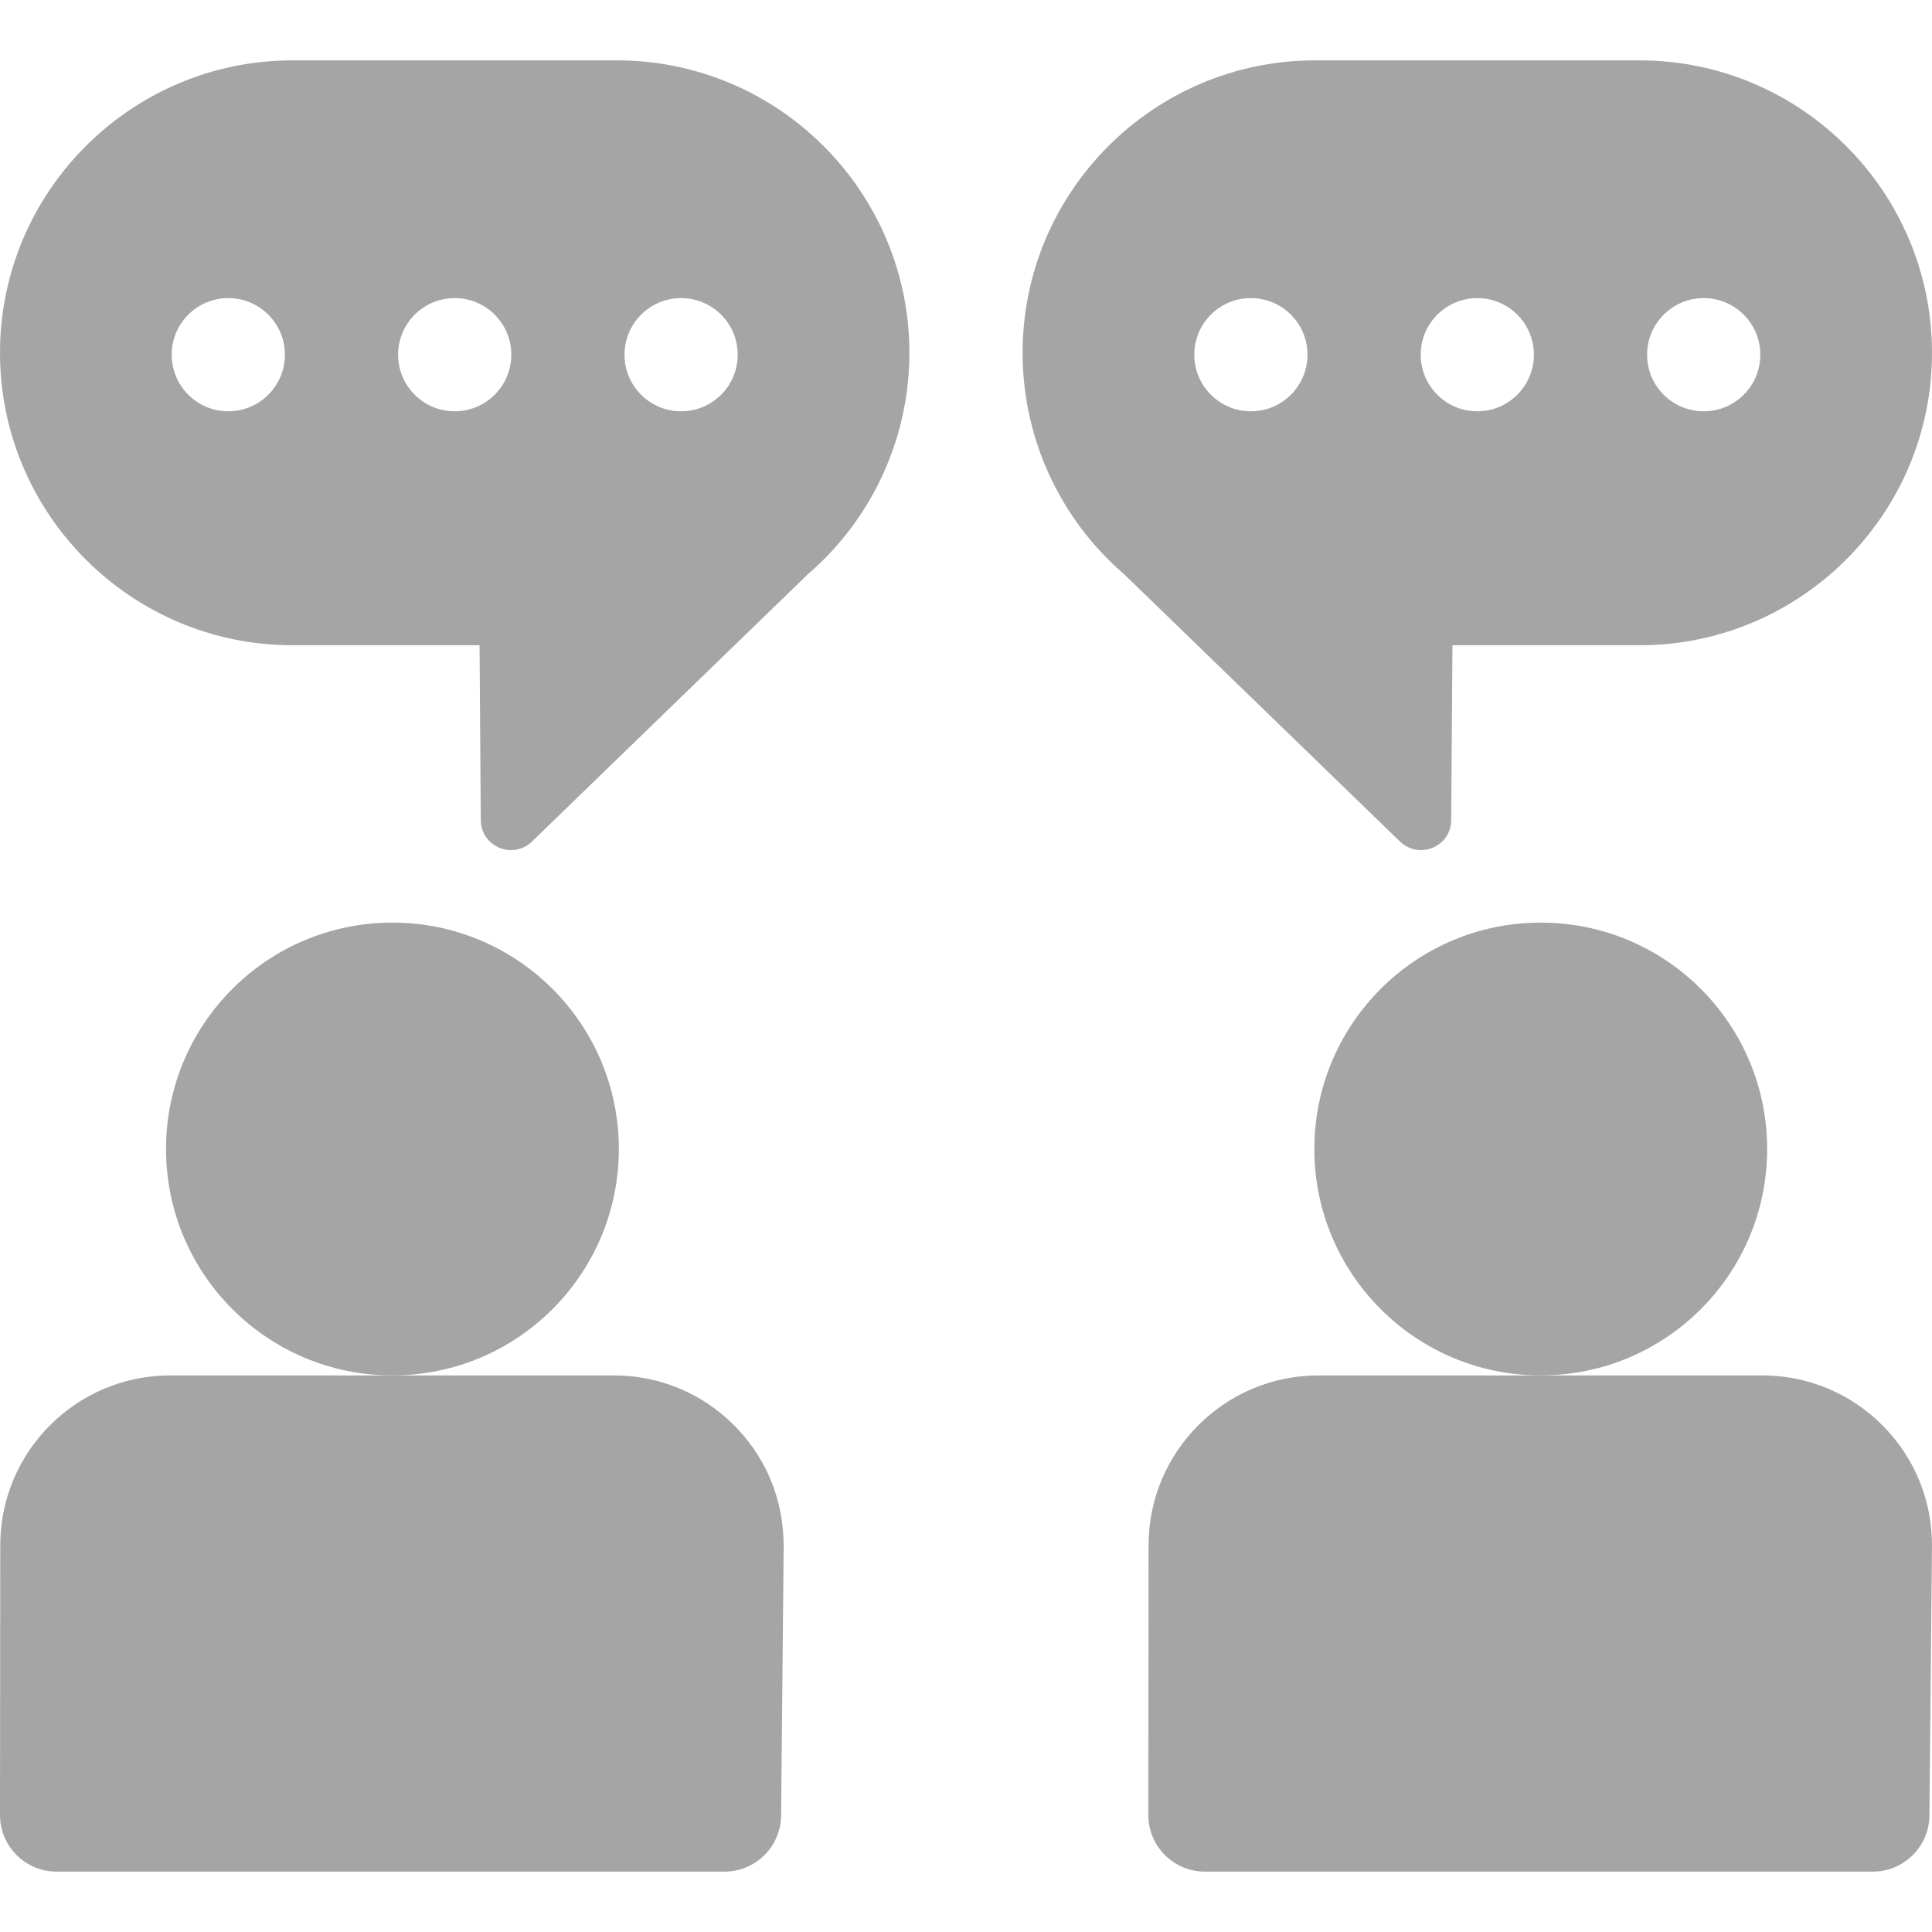
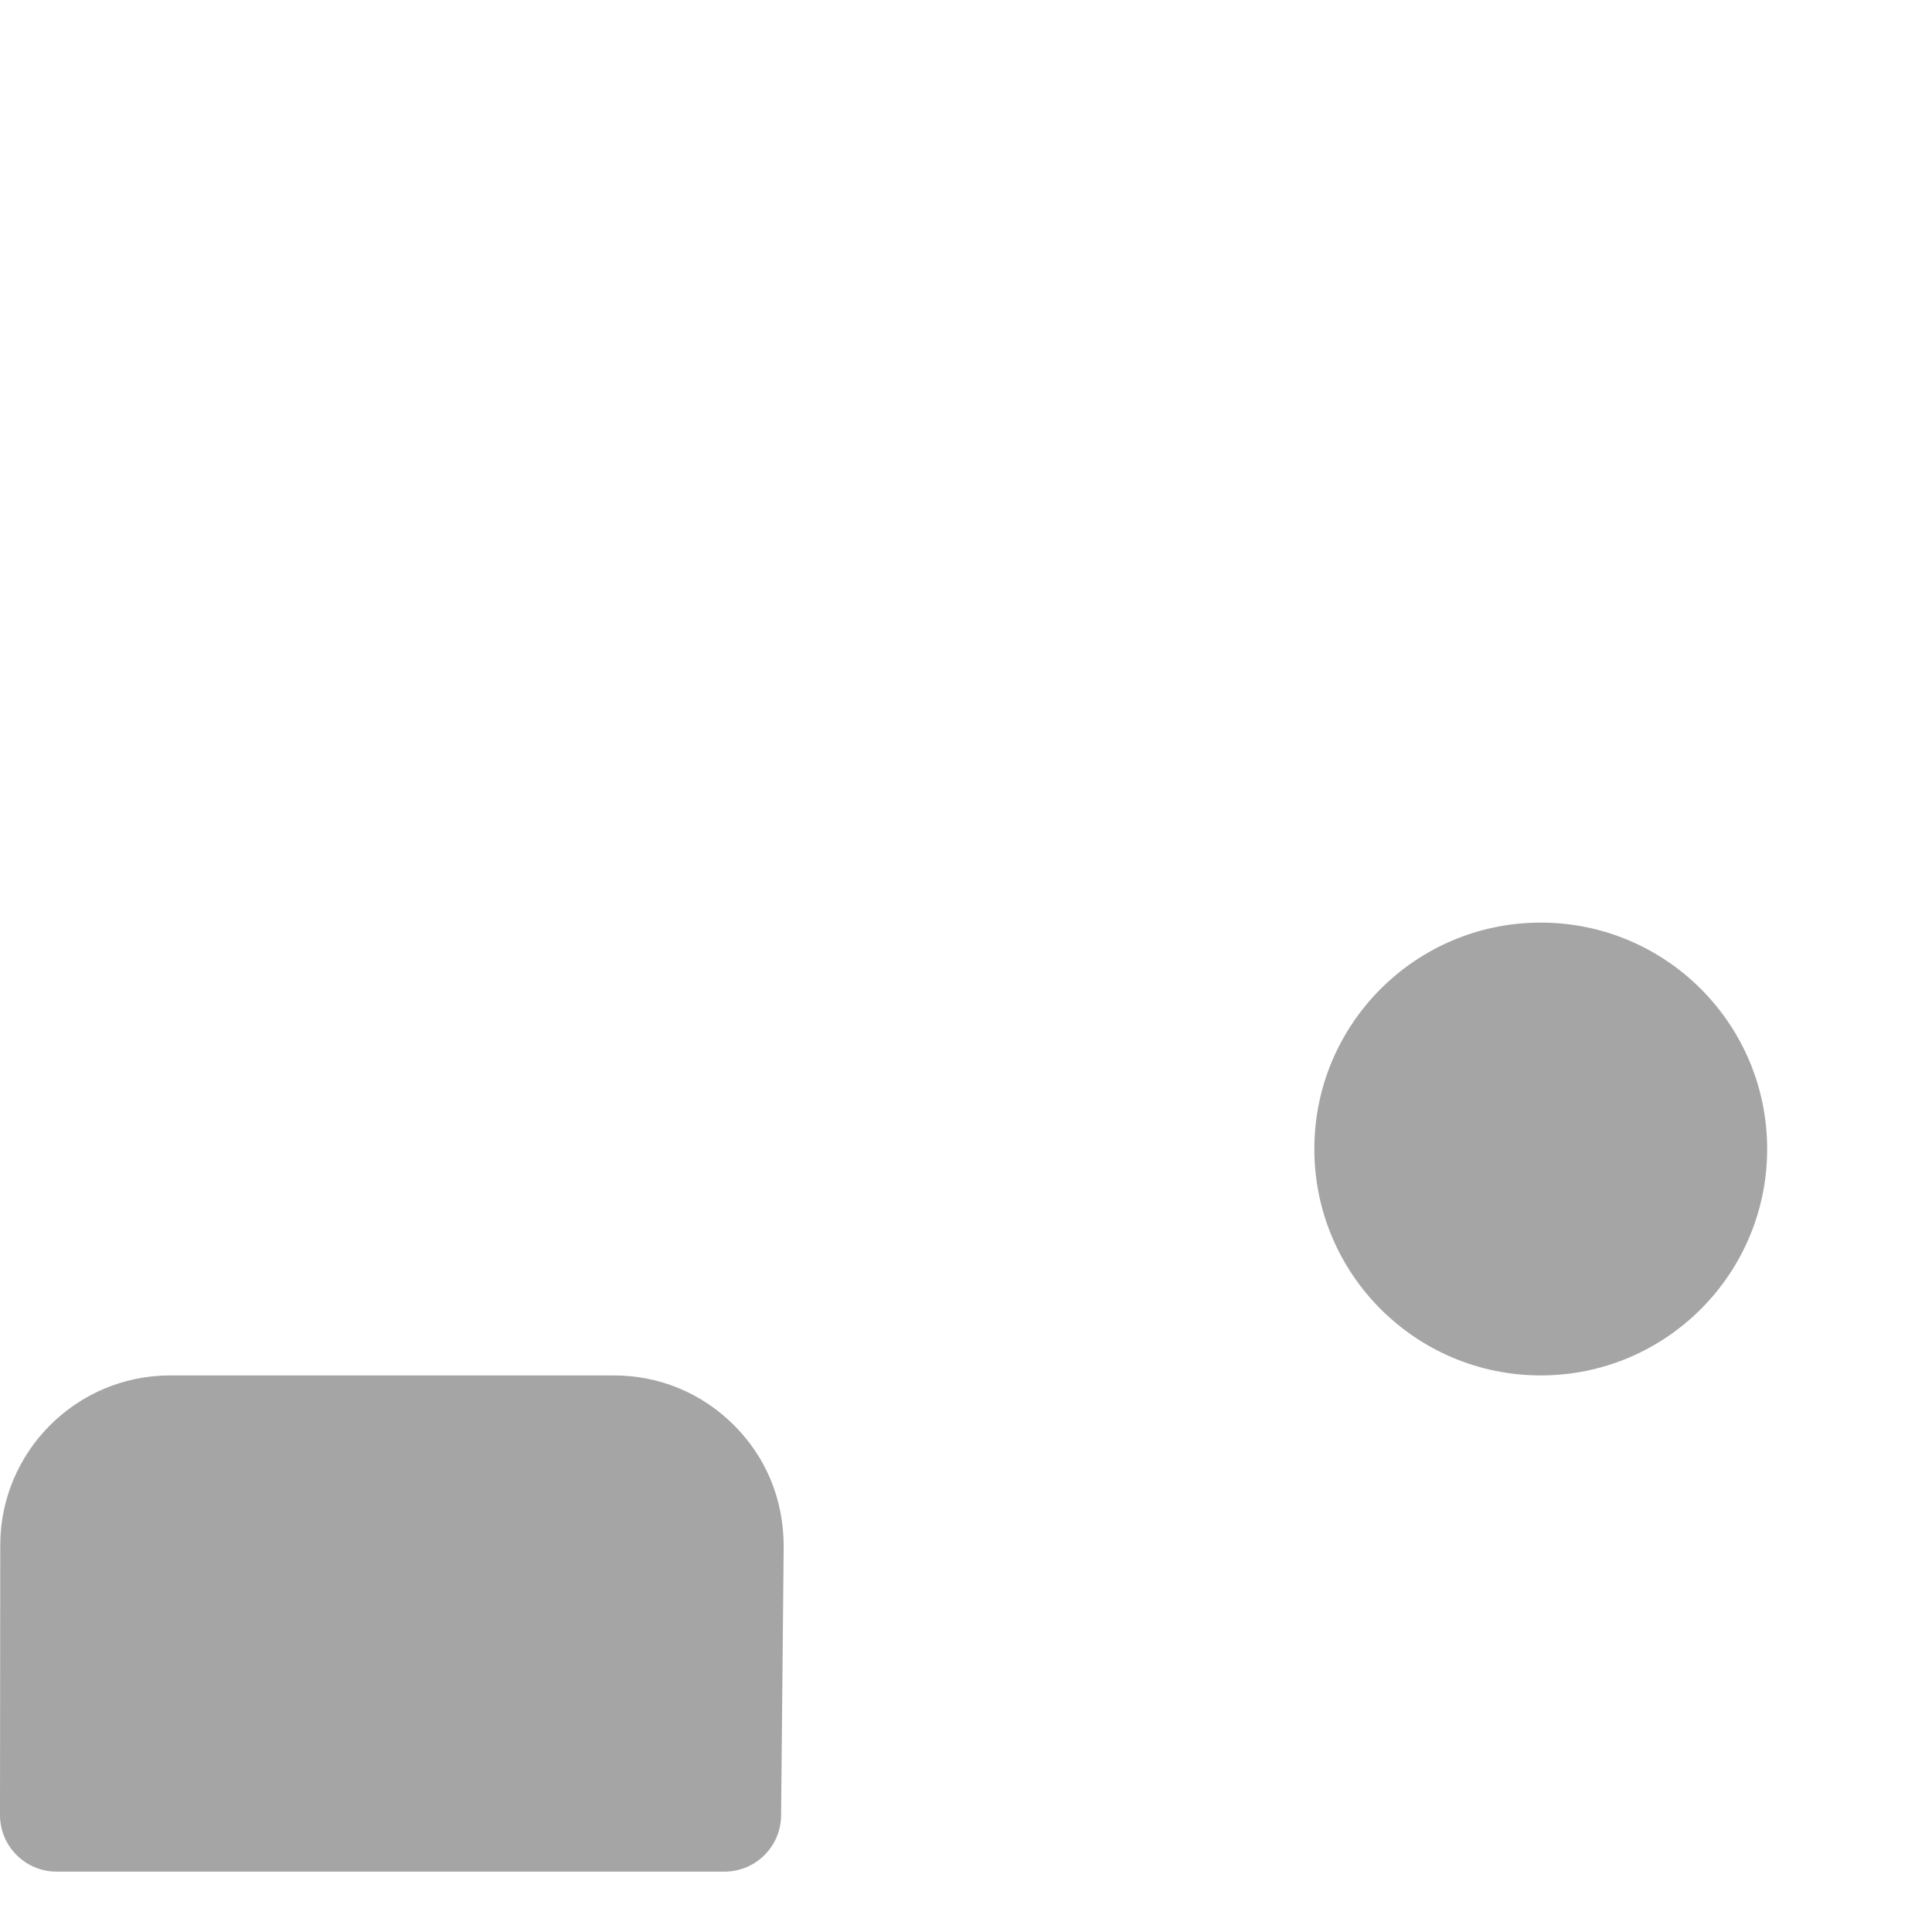
<svg xmlns="http://www.w3.org/2000/svg" version="1.1" width="512" height="512" x="0" y="0" viewBox="0 0 512 512" style="enable-background:new 0 0 512 512" xml:space="preserve" class="">
  <g>
    <g>
-       <circle cx="104" cy="304.5" r="60" fill="#a5a5a5" data-original="#000000" style="" class="" />
      <path d="m162.685 364.5c-14.308 0-103.267 0-117.618 0-24.796 0-44.982 20.173-45 44.965l-.067 71.522c-.008 8.284 6.712 15.013 15 15.013h177c8.229 0 14.92-6.628 14.999-14.855l.685-71.273c0-12.852-4.905-23.855-13.06-32.071-8.513-8.577-19.855-13.301-31.939-13.301z" fill="#a5a5a5" data-original="#000000" style="" class="" />
      <circle cx="408.315" cy="304.5" r="60" fill="#a5a5a5" data-original="#000000" style="" class="" />
-       <path d="m467 364.5c-14.303 0-103.268 0-117.619 0-24.794 0-44.981 20.172-45 44.965l-.065 71.521c-.008 8.284 6.712 15.014 15 15.014h177c8.229 0 14.92-6.628 14.999-14.856.693-72.296.674-71.185.685-71.304.091-12.084-4.547-23.462-13.059-32.039-8.513-8.577-19.857-13.301-31.941-13.301z" fill="#a5a5a5" data-original="#000000" style="" class="" />
-       <path d="m163.5 16h-86c-42.733 0-77.5 34.767-77.5 77.5s34.767 77.5 77.5 77.5h49.586l.33 46.332c.053 7.088 8.545 10.554 13.567 5.688 73.809-71.519 72.904-70.634 73.023-70.761 17.16-14.763 26.994-36.157 26.994-58.759 0-42.733-34.767-77.5-77.5-77.5zm-103 93c-8.284 0-15-6.716-15-15s6.716-15 15-15 15 6.716 15 15-6.716 15-15 15zm60 0c-8.284 0-15-6.716-15-15s6.716-15 15-15 15 6.716 15 15-6.716 15-15 15zm60 0c-8.284 0-15-6.716-15-15s6.716-15 15-15 15 6.716 15 15-6.716 15-15 15z" fill="#a5a5a5" data-original="#000000" style="" class="" />
-       <path d="m384.584 217.331.33-46.331h49.586c42.733 0 77.5-34.767 77.5-77.5s-34.767-77.5-77.5-77.5h-86c-42.733 0-77.5 34.767-77.5 77.5 0 22.602 9.834 43.996 26.993 58.758.105.113-.93-.898 73.023 70.762 4.991 4.835 13.515 1.458 13.568-5.689zm66.916-138.331c8.284 0 15 6.716 15 15s-6.716 15-15 15-15-6.716-15-15 6.716-15 15-15zm-60 0c8.284 0 15 6.716 15 15s-6.716 15-15 15-15-6.716-15-15 6.716-15 15-15zm-60 30c-8.284 0-15-6.716-15-15s6.716-15 15-15 15 6.716 15 15-6.716 15-15 15z" fill="#a5a5a5" data-original="#000000" style="" class="" />
    </g>
  </g>
</svg>